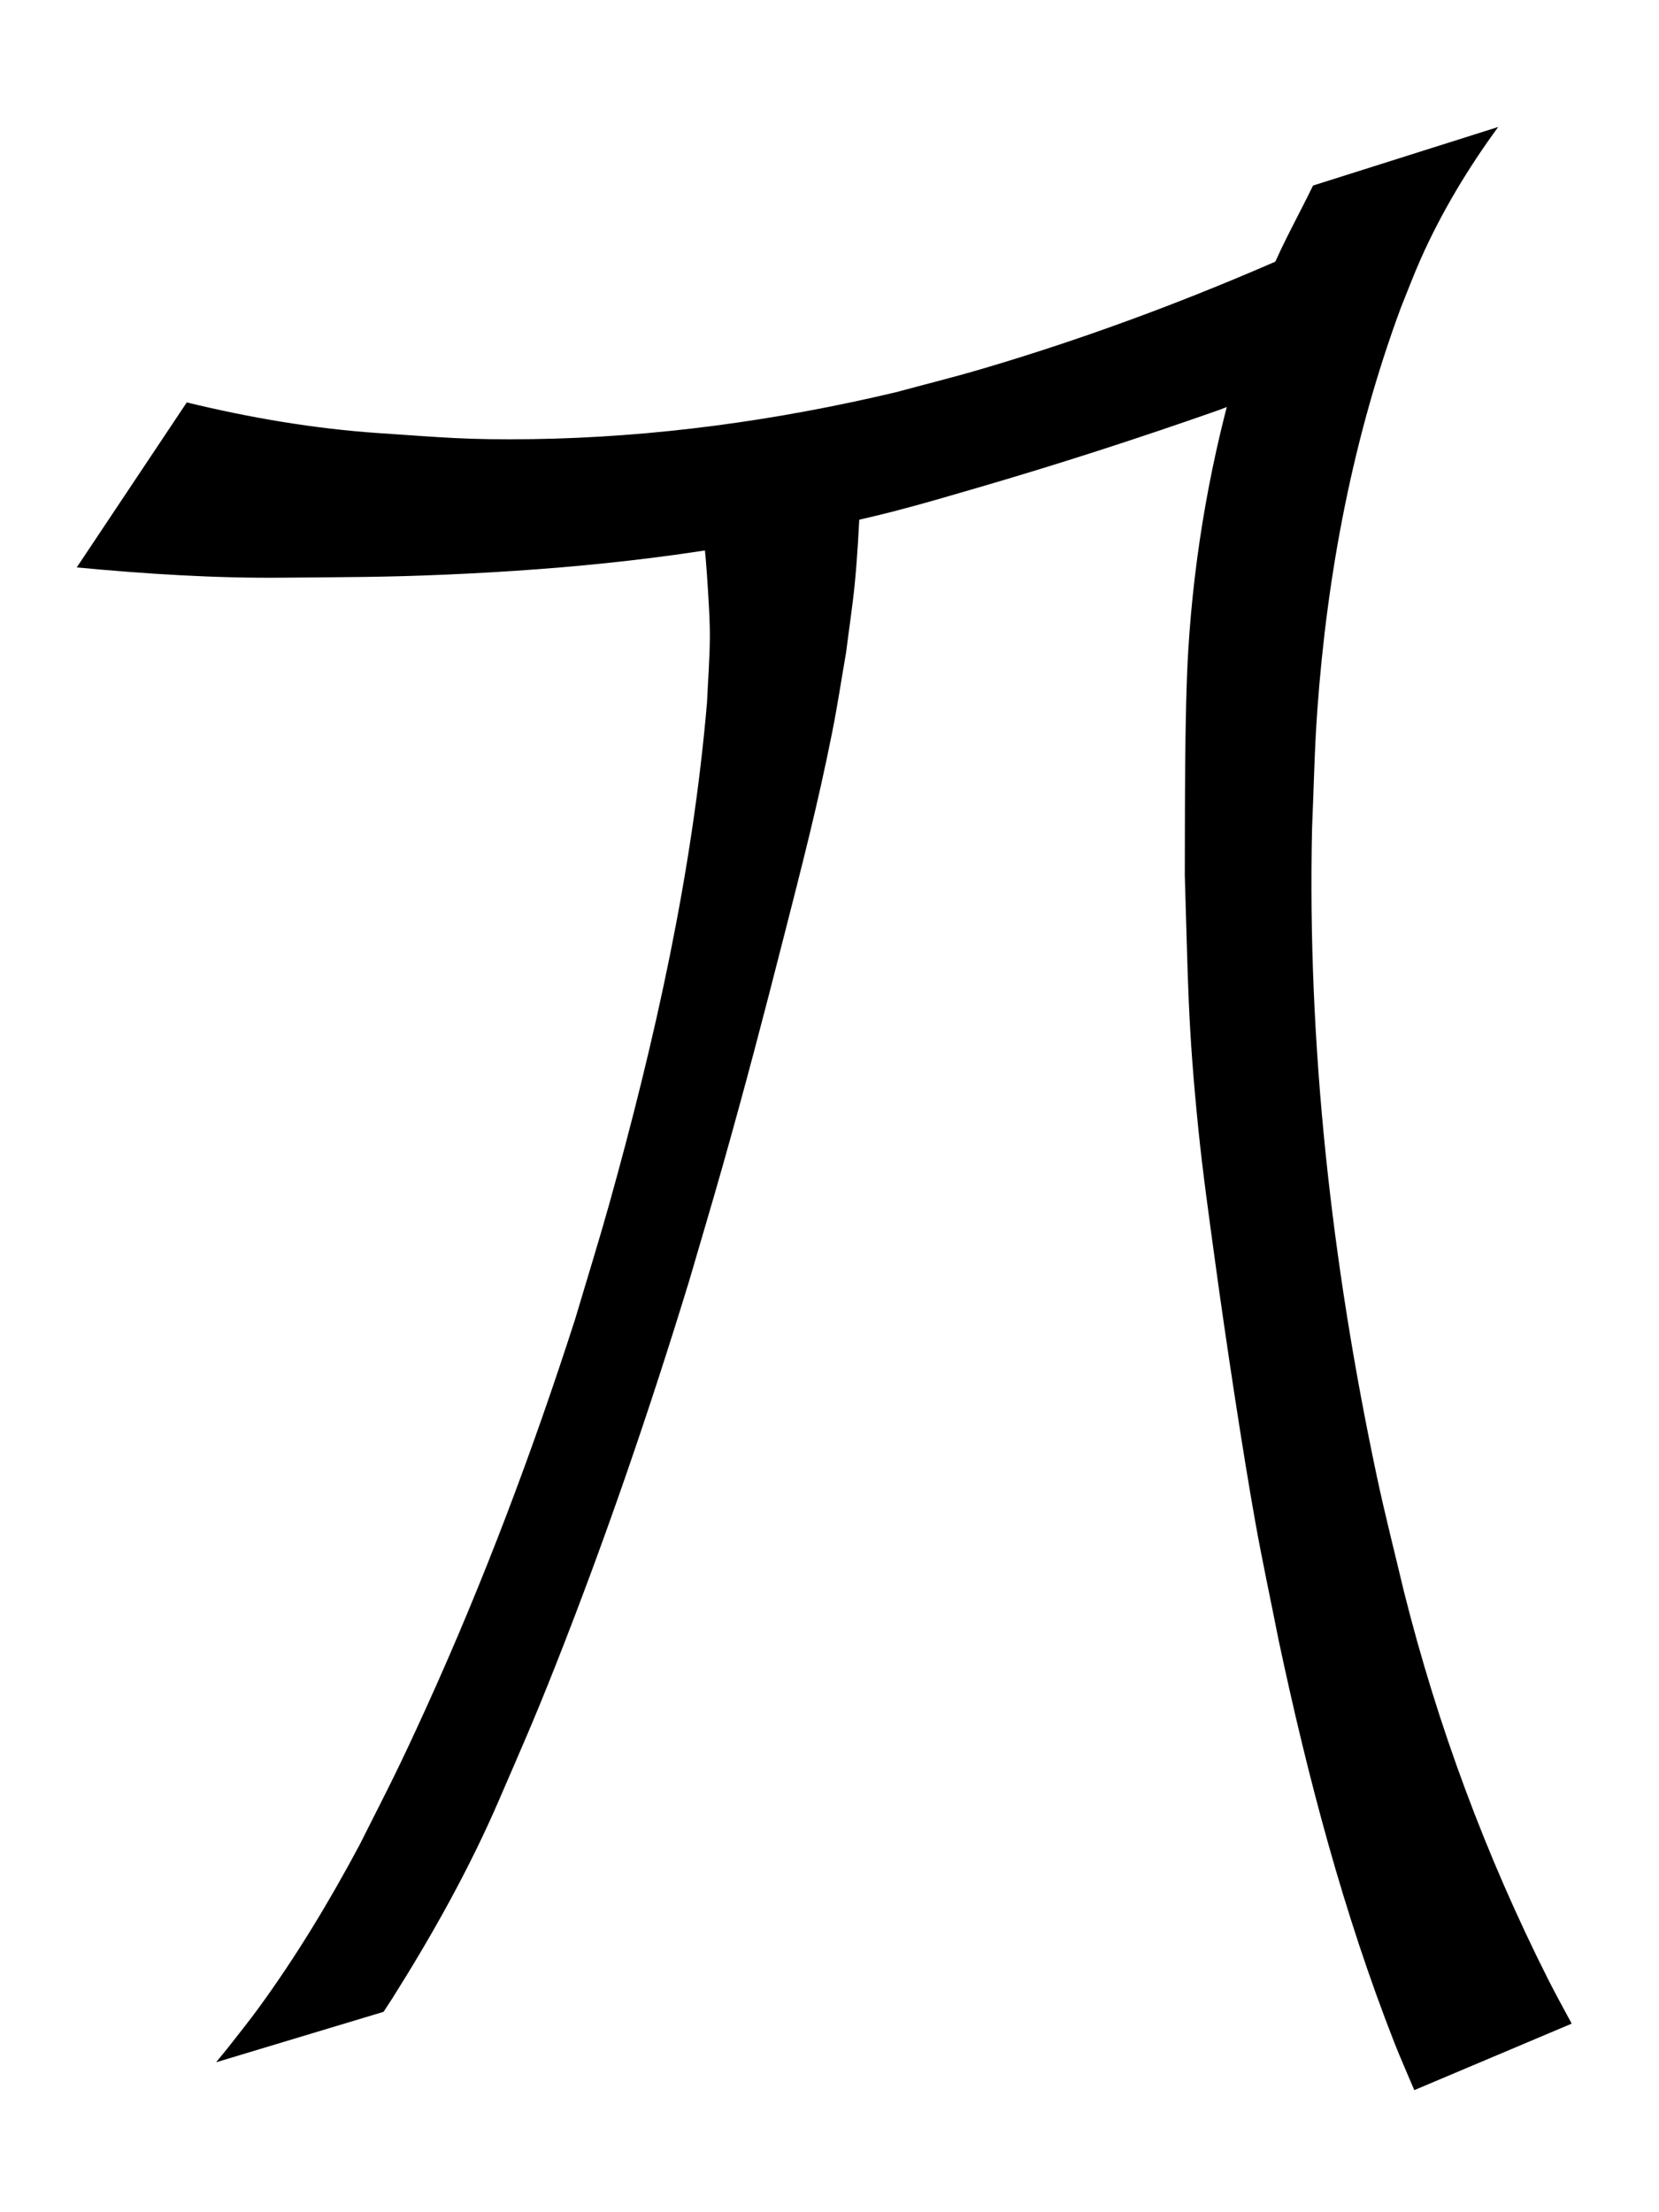
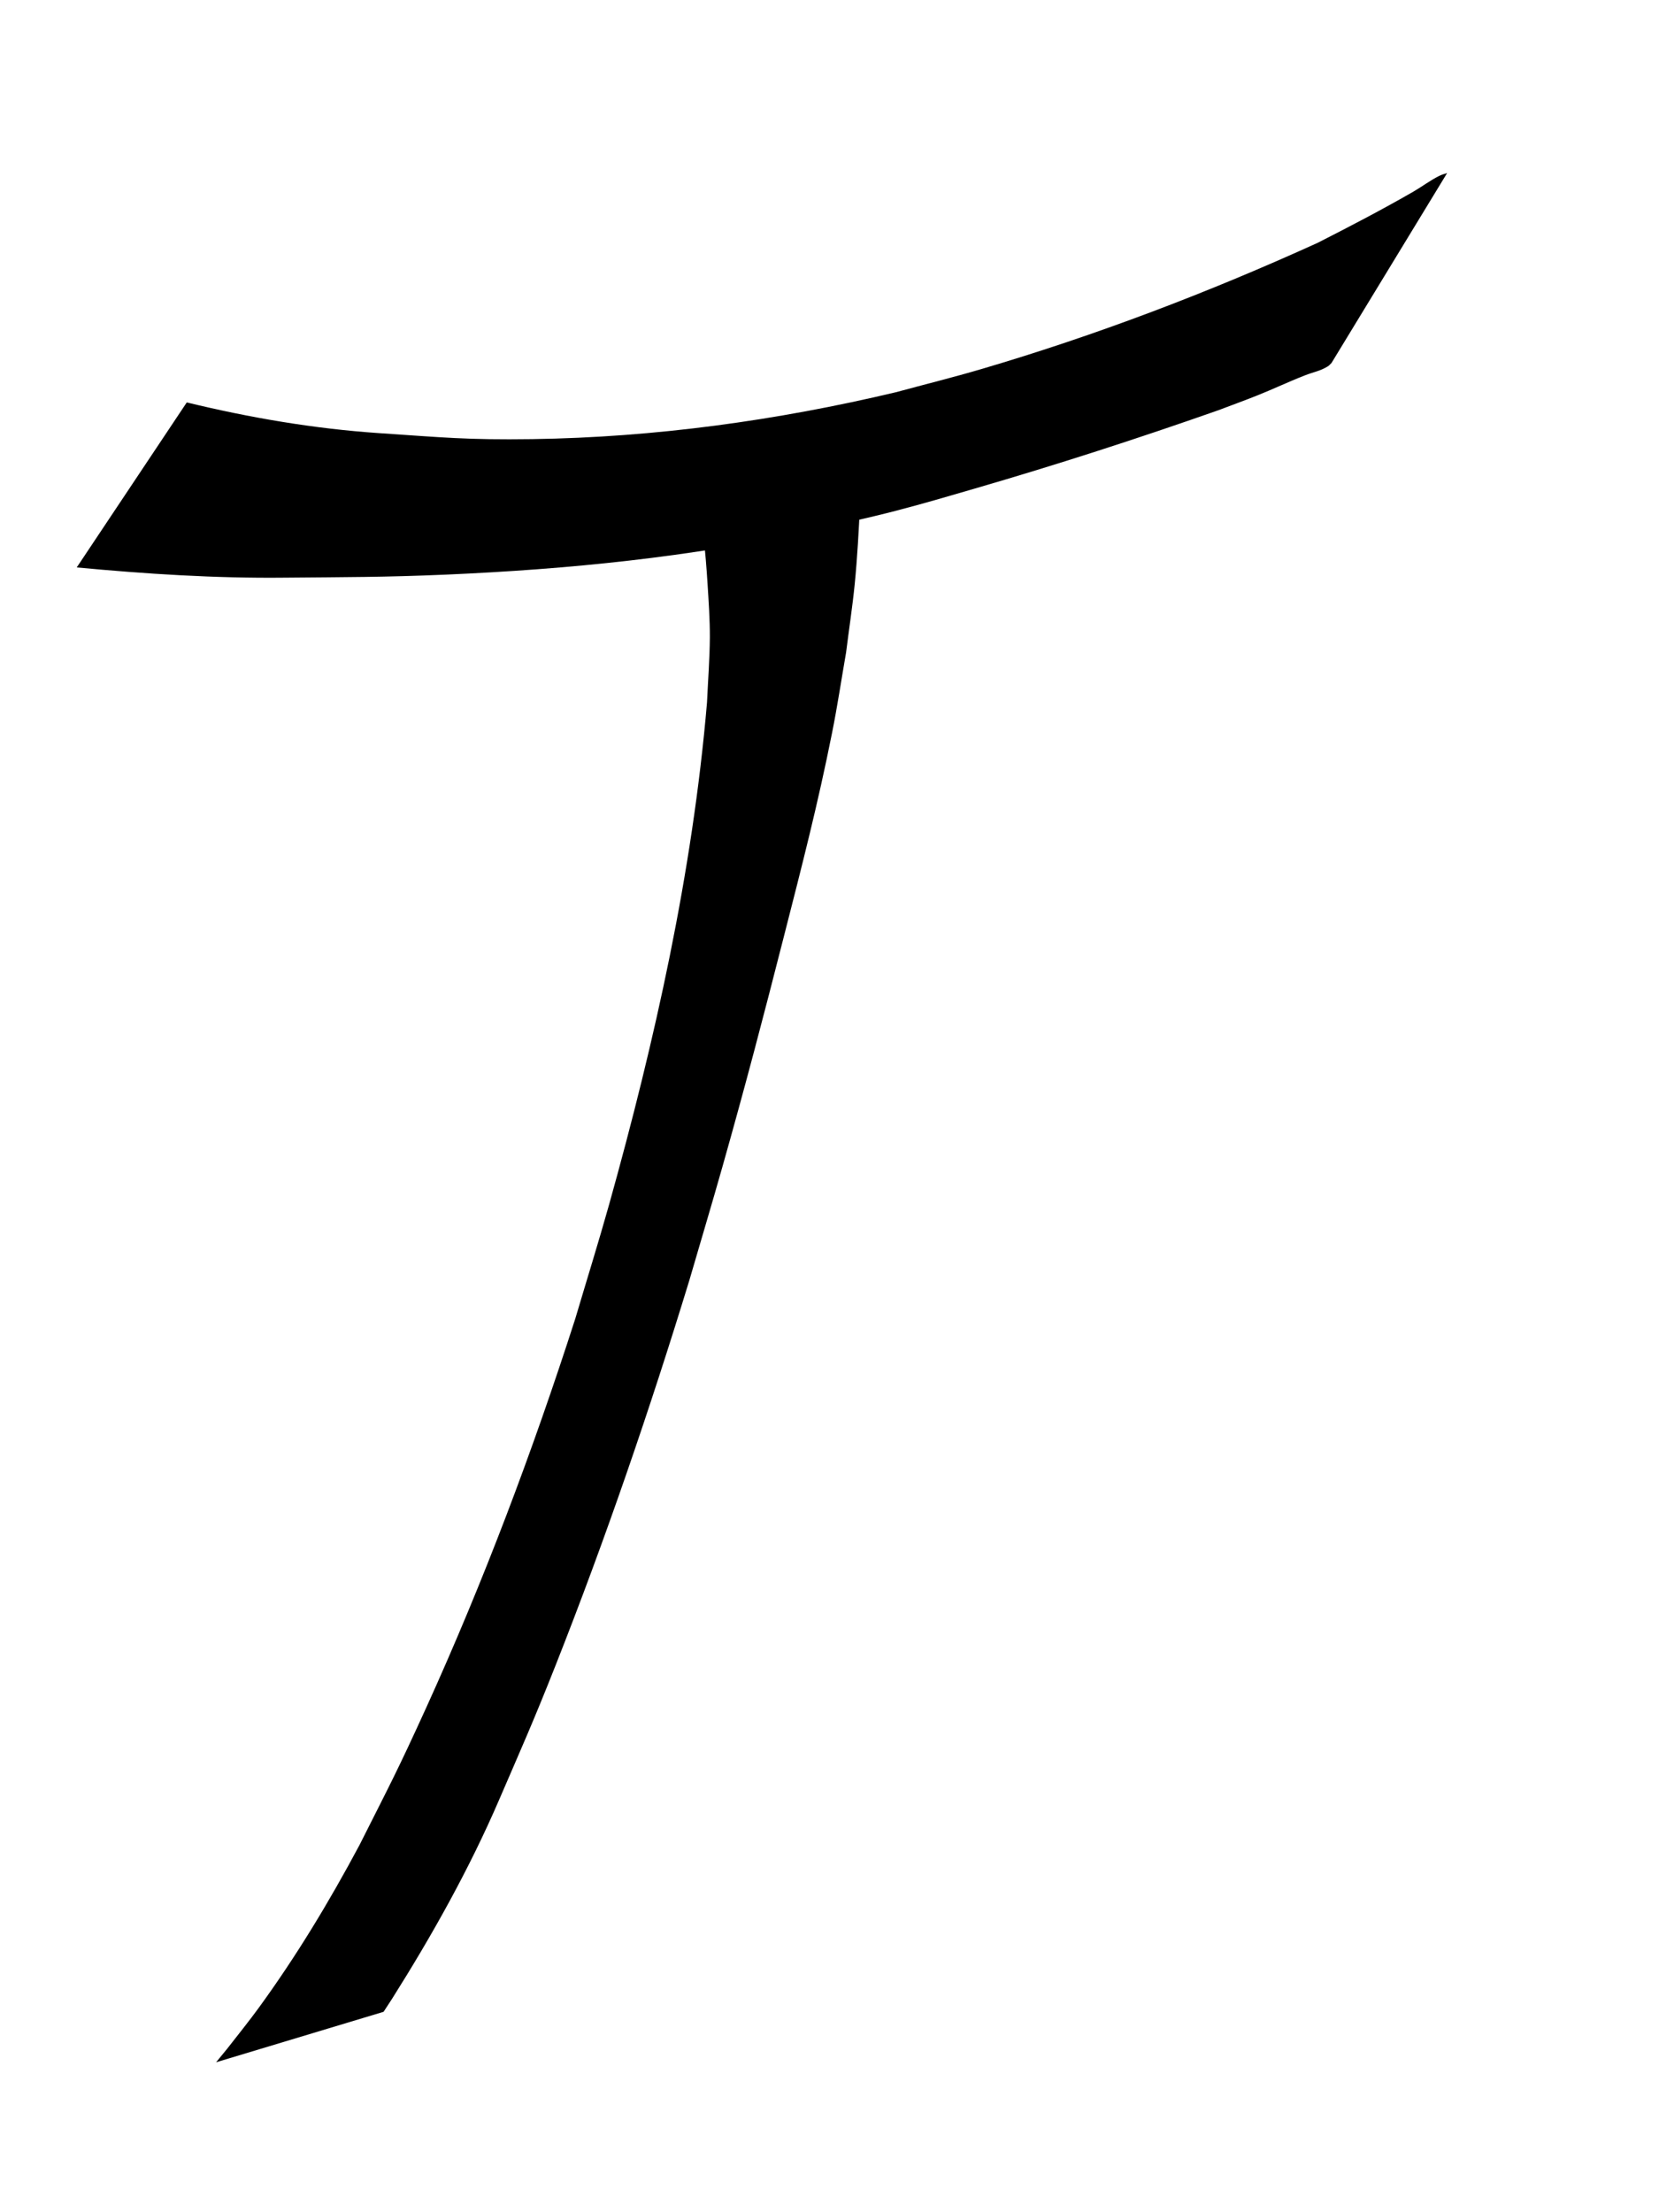
<svg xmlns="http://www.w3.org/2000/svg" version="1.1" width="24" height="32" id="svg2">
  <defs id="defs4" />
  <g transform="translate(0,-1020.362)" id="layer1">
-     <path d="m 21.675,1022.197 c -0.436,0.596 -0.819,1.231 -1.119,1.904 -0.104,0.233 -0.193,0.472 -0.289,0.708 -0.694,1.873 -1.067,3.841 -1.21,5.827 -0.041,0.568 -0.051,1.138 -0.076,1.708 -0.07,3.144 0.283,6.288 0.935,9.364 0.119,0.561 0.262,1.117 0.394,1.675 0.486,1.938 1.184,3.821 2.085,5.608 0.109,0.217 0.228,0.429 0.342,0.643 0,0 -2.277,0.962 -2.277,0.962 l 0,0 c -0.095,-0.226 -0.195,-0.45 -0.285,-0.678 -0.739,-1.883 -1.255,-3.845 -1.675,-5.818 -0.112,-0.568 -0.235,-1.135 -0.337,-1.705 -0.187,-1.04 -0.44,-2.724 -0.581,-3.76 -0.088,-0.646 -0.18,-1.293 -0.246,-1.942 -0.155,-1.529 -0.148,-2.146 -0.196,-3.669 0.003,-0.869 -0.004,-2.351 0.049,-3.237 0.085,-1.422 0.335,-2.833 0.742,-4.199 0.145,-0.434 0.282,-0.875 0.458,-1.299 0.176,-0.426 0.406,-0.828 0.606,-1.243 0,0 2.681,-0.848 2.681,-0.848 z" id="path3961" style="fill:#000000;fill-opacity:1;fill-rule:nonzero;stroke:none" />
-     <path d="m 12.509,1026.48 c -0.062,0.775 -0.068,1.556 -0.144,2.33 -0.033,0.331 -0.084,0.66 -0.125,0.99 -0.068,0.39 -0.126,0.781 -0.204,1.168 -0.204,1.024 -0.434,1.915 -0.694,2.933 -0.304,1.192 -0.553,2.143 -0.888,3.328 -0.156,0.552 -0.321,1.101 -0.481,1.651 -0.574,1.877 -1.211,3.737 -1.933,5.565 -0.324,0.819 -0.481,1.167 -0.821,1.955 -0.432,1.001 -0.966,1.953 -1.548,2.876 -0.041,0.062 -0.081,0.125 -0.122,0.187 0,0 -2.423,0.73 -2.423,0.73 l 0,0 c 0.053,-0.064 0.106,-0.129 0.159,-0.194 0.131,-0.167 0.335,-0.424 0.454,-0.588 0.547,-0.75 1.027,-1.546 1.462,-2.361 0.443,-0.88 0.546,-1.066 0.968,-1.993 0.831,-1.829 1.539,-3.71 2.153,-5.619 0.163,-0.55 0.334,-1.098 0.489,-1.65 0.665,-2.379 1.207,-4.804 1.417,-7.265 0.014,-0.314 0.039,-0.628 0.041,-0.943 0.001,-0.257 -0.017,-0.514 -0.033,-0.77 -0.029,-0.461 -0.072,-0.929 -0.174,-1.381 0,0 2.449,-0.95 2.449,-0.95 z" id="path3963" style="fill:#000000;fill-opacity:1;fill-rule:nonzero;stroke:none" />
+     <path d="m 12.509,1026.48 c -0.062,0.775 -0.068,1.556 -0.144,2.33 -0.033,0.331 -0.084,0.66 -0.125,0.99 -0.068,0.39 -0.126,0.781 -0.204,1.168 -0.204,1.024 -0.434,1.915 -0.694,2.933 -0.304,1.192 -0.553,2.143 -0.888,3.328 -0.156,0.552 -0.321,1.101 -0.481,1.651 -0.574,1.877 -1.211,3.737 -1.933,5.565 -0.324,0.819 -0.481,1.167 -0.821,1.955 -0.432,1.001 -0.966,1.953 -1.548,2.876 -0.041,0.062 -0.081,0.125 -0.122,0.187 0,0 -2.423,0.73 -2.423,0.73 l 0,0 c 0.053,-0.064 0.106,-0.129 0.159,-0.194 0.131,-0.167 0.335,-0.424 0.454,-0.588 0.547,-0.75 1.027,-1.546 1.462,-2.361 0.443,-0.88 0.546,-1.066 0.968,-1.993 0.831,-1.829 1.539,-3.71 2.153,-5.619 0.163,-0.55 0.334,-1.098 0.489,-1.65 0.665,-2.379 1.207,-4.804 1.417,-7.265 0.014,-0.314 0.039,-0.628 0.041,-0.943 0.001,-0.257 -0.017,-0.514 -0.033,-0.77 -0.029,-0.461 -0.072,-0.929 -0.174,-1.381 0,0 2.449,-0.95 2.449,-0.95 " id="path3963" style="fill:#000000;fill-opacity:1;fill-rule:nonzero;stroke:none" />
    <path d="m 19.263,1025.612 c -0.018,0.017 -0.034,0.037 -0.055,0.05 -0.11,0.068 -0.209,0.082 -0.331,0.13 -0.236,0.092 -0.466,0.202 -0.701,0.295 -0.183,0.073 -0.369,0.14 -0.553,0.21 -1.166,0.41 -2.34,0.789 -3.524,1.133 -0.381,0.111 -0.761,0.223 -1.144,0.322 -0.408,0.106 -0.819,0.193 -1.229,0.289 -1.739,0.381 -3.507,0.556 -5.278,0.633 -0.876,0.038 -1.462,0.036 -2.328,0.044 -1.005,0.011 -2.009,-0.054 -3.01,-0.148 0,0 1.592,-2.387 1.592,-2.387 l 0,0 c 0.914,0.222 1.84,0.38 2.776,0.444 0.936,0.062 1.257,0.1 2.224,0.087 1.769,-0.026 3.53,-0.268 5.257,-0.678 0.416,-0.113 0.834,-0.216 1.247,-0.338 1.653,-0.487 3.276,-1.105 4.855,-1.823 0.466,-0.237 0.929,-0.478 1.384,-0.74 0.126,-0.073 0.244,-0.163 0.374,-0.228 0.037,-0.019 0.077,-0.029 0.116,-0.042 0,0 -1.673,2.748 -1.673,2.748 z" id="path4087" style="fill:#000000;fill-opacity:1;fill-rule:nonzero;stroke:none" />
  </g>
</svg>